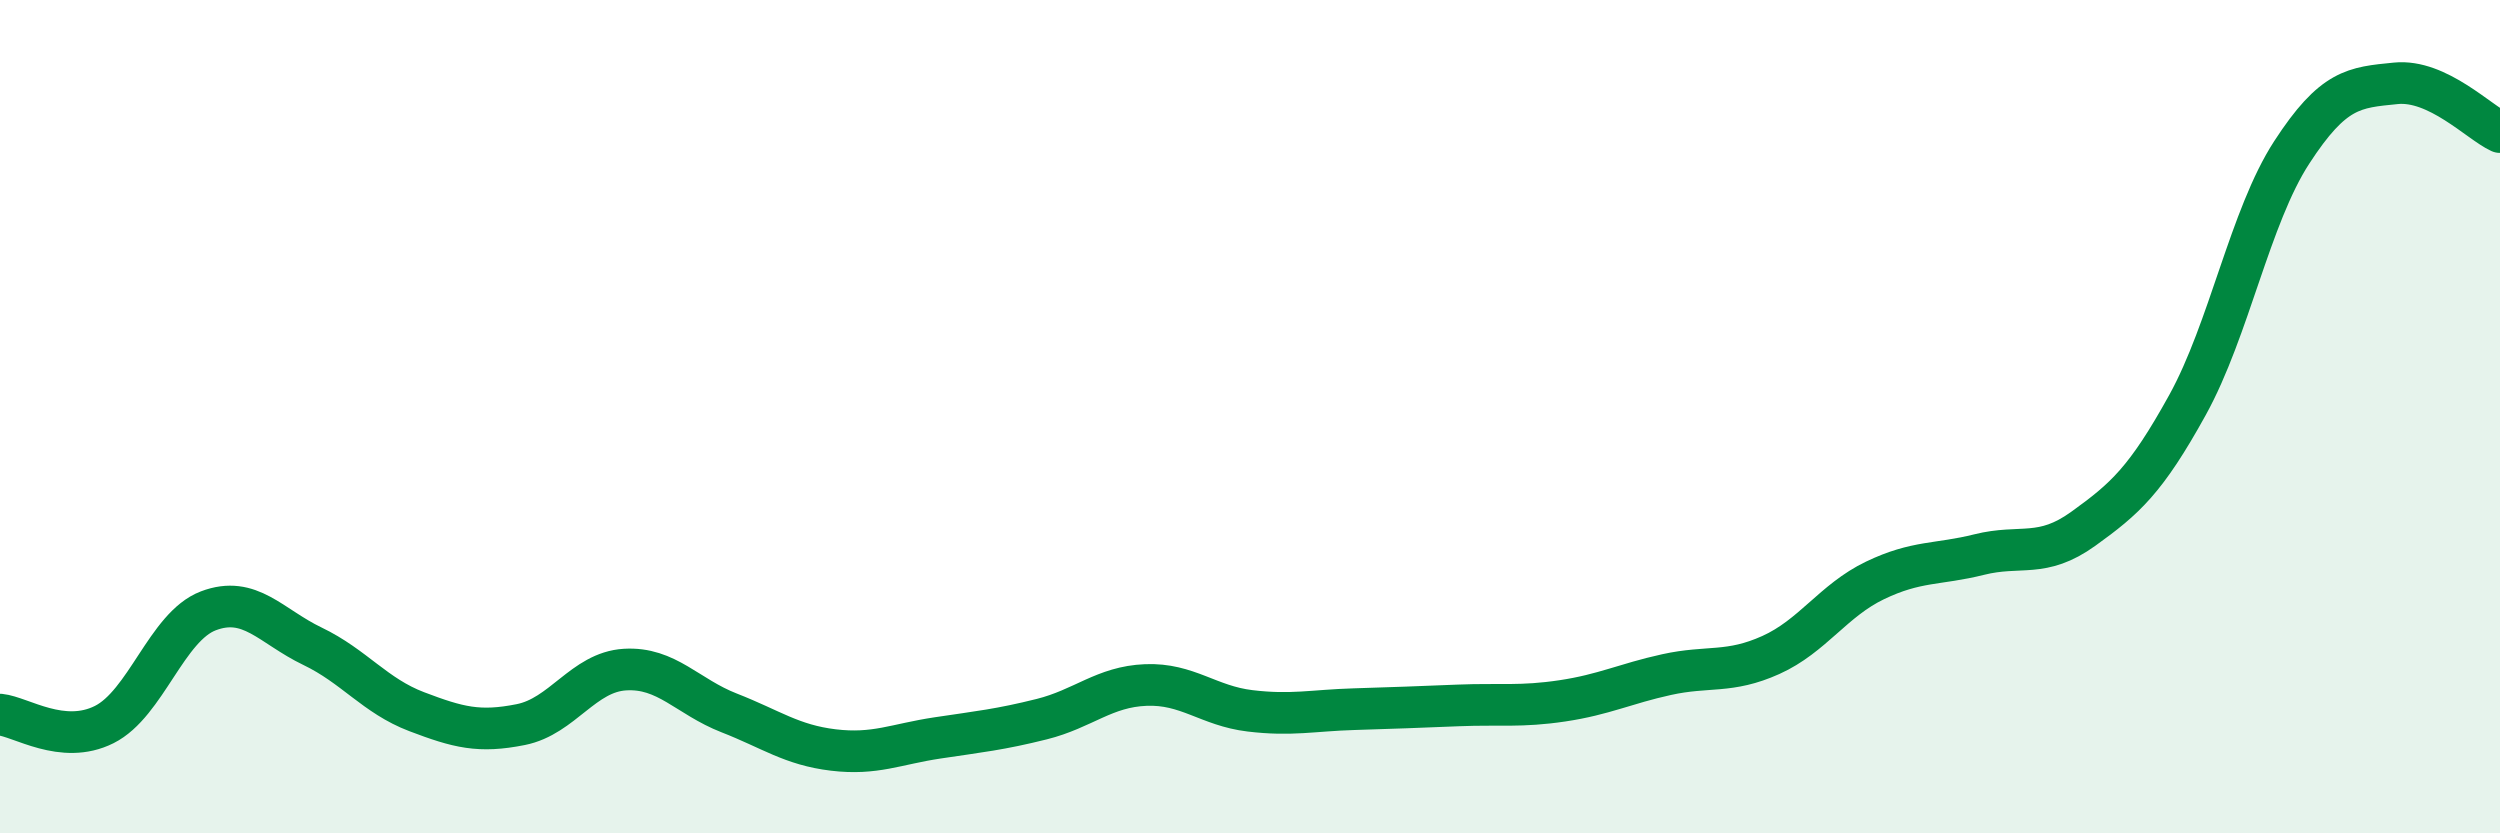
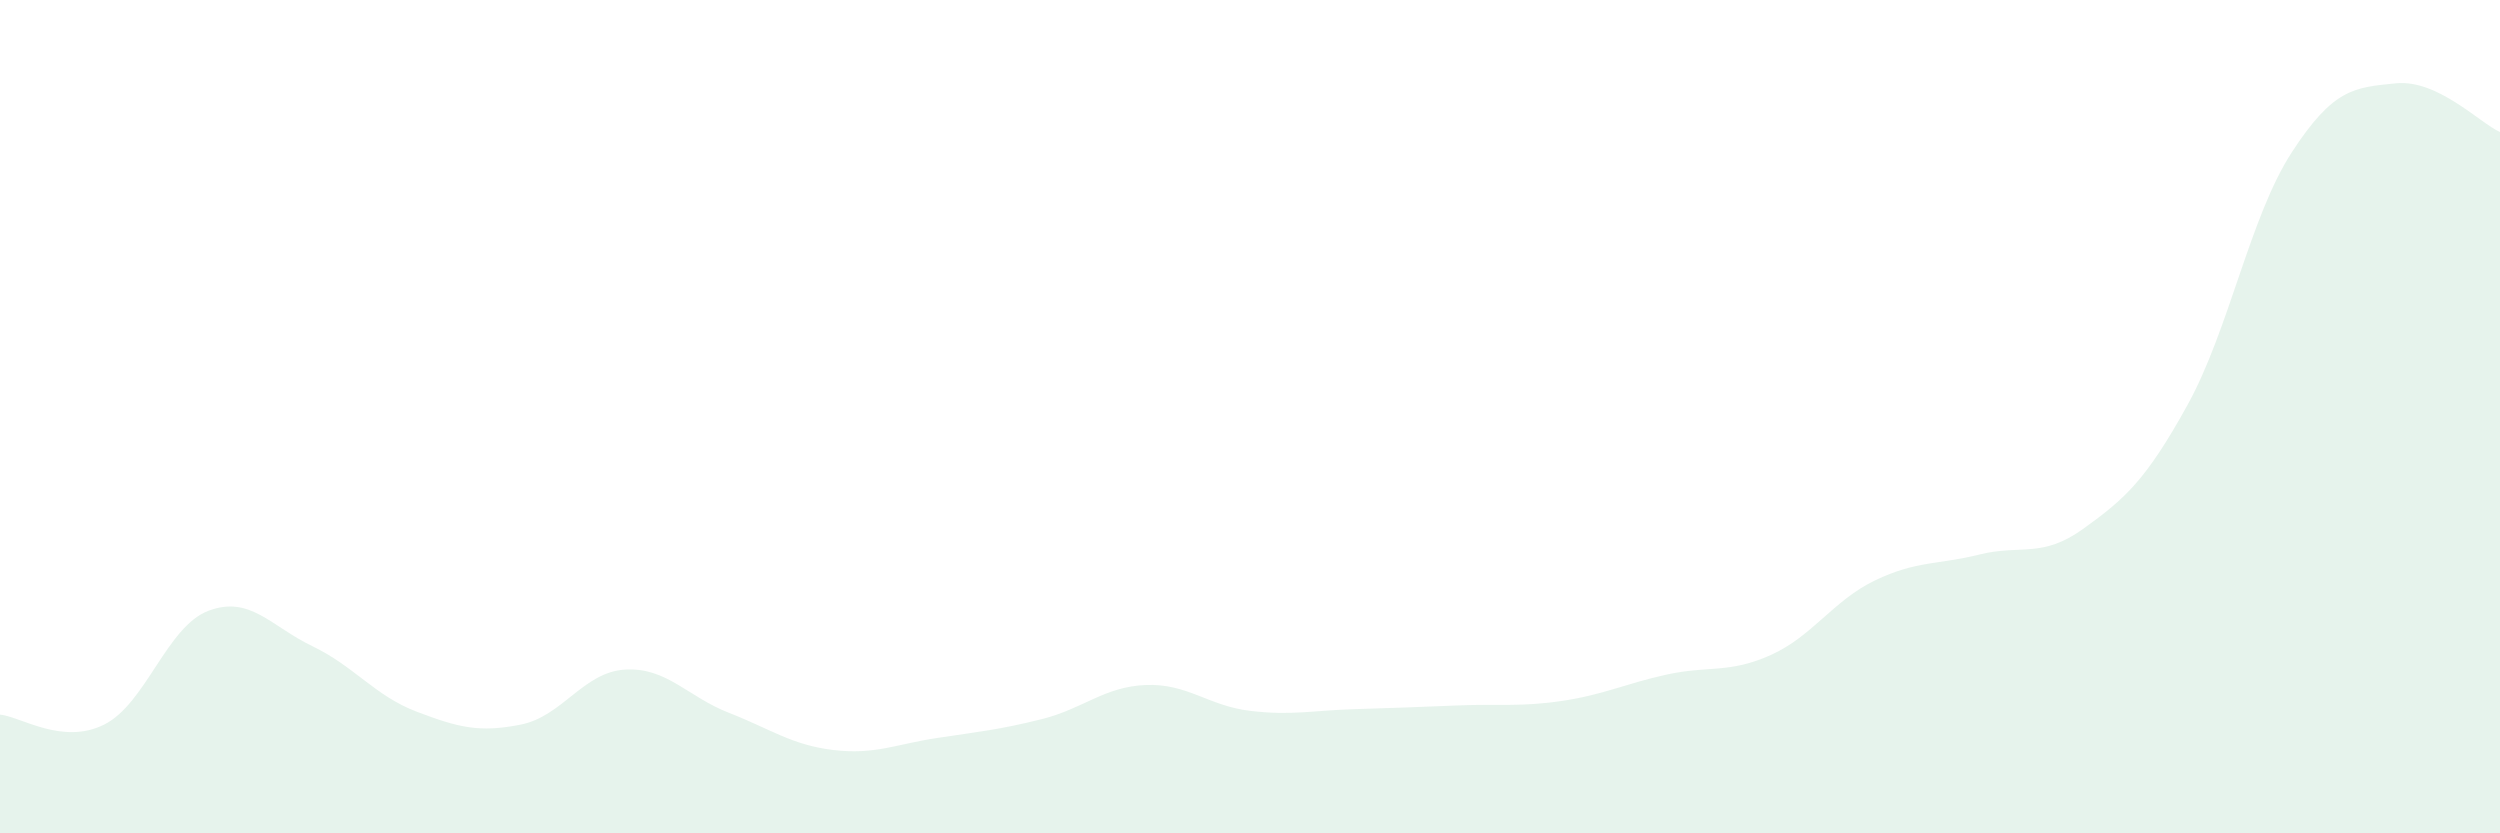
<svg xmlns="http://www.w3.org/2000/svg" width="60" height="20" viewBox="0 0 60 20">
  <path d="M 0,17.15 C 0.5,17.2 1.5,17.89 2.5,17.39 C 3.5,16.89 4,15.04 5,14.66 C 6,14.28 6.5,15.03 7.5,15.51 C 8.5,15.99 9,16.7 10,17.08 C 11,17.46 11.5,17.59 12.5,17.39 C 13.5,17.19 14,16.13 15,16.07 C 16,16.01 16.5,16.72 17.5,17.11 C 18.5,17.5 19,17.88 20,18 C 21,18.12 21.5,17.86 22.5,17.71 C 23.5,17.56 24,17.51 25,17.26 C 26,17.01 26.5,16.48 27.5,16.44 C 28.5,16.4 29,16.94 30,17.06 C 31,17.18 31.5,17.05 32.5,17.02 C 33.5,16.99 34,16.97 35,16.93 C 36,16.89 36.5,16.97 37.5,16.82 C 38.5,16.67 39,16.41 40,16.19 C 41,15.97 41.5,16.17 42.5,15.72 C 43.5,15.27 44,14.41 45,13.93 C 46,13.45 46.5,13.56 47.5,13.31 C 48.5,13.06 49,13.41 50,12.69 C 51,11.97 51.5,11.53 52.5,9.72 C 53.5,7.91 54,5.2 55,3.66 C 56,2.12 56.5,2.1 57.5,2 C 58.5,1.9 59.5,2.94 60,3.17L60 20L0 20Z" fill="#008740" opacity="0.1" stroke-linecap="round" stroke-linejoin="round" />
-   <path d="M 0,17.15 C 0.5,17.2 1.5,17.89 2.5,17.39 C 3.5,16.89 4,15.04 5,14.66 C 6,14.28 6.5,15.03 7.5,15.51 C 8.5,15.99 9,16.7 10,17.08 C 11,17.46 11.5,17.59 12.5,17.39 C 13.5,17.19 14,16.13 15,16.07 C 16,16.01 16.5,16.72 17.5,17.11 C 18.5,17.5 19,17.88 20,18 C 21,18.12 21.5,17.86 22.5,17.71 C 23.5,17.56 24,17.51 25,17.26 C 26,17.01 26.5,16.48 27.5,16.44 C 28.5,16.4 29,16.94 30,17.06 C 31,17.18 31.5,17.05 32.5,17.02 C 33.5,16.99 34,16.97 35,16.93 C 36,16.89 36.5,16.97 37.5,16.82 C 38.5,16.67 39,16.41 40,16.19 C 41,15.97 41.5,16.17 42.5,15.72 C 43.5,15.27 44,14.41 45,13.93 C 46,13.45 46.5,13.56 47.5,13.31 C 48.5,13.06 49,13.41 50,12.69 C 51,11.97 51.5,11.53 52.5,9.72 C 53.5,7.91 54,5.2 55,3.66 C 56,2.12 56.5,2.1 57.5,2 C 58.5,1.9 59.5,2.94 60,3.17" stroke="#008740" stroke-width="1" fill="none" stroke-linecap="round" stroke-linejoin="round" />
</svg>